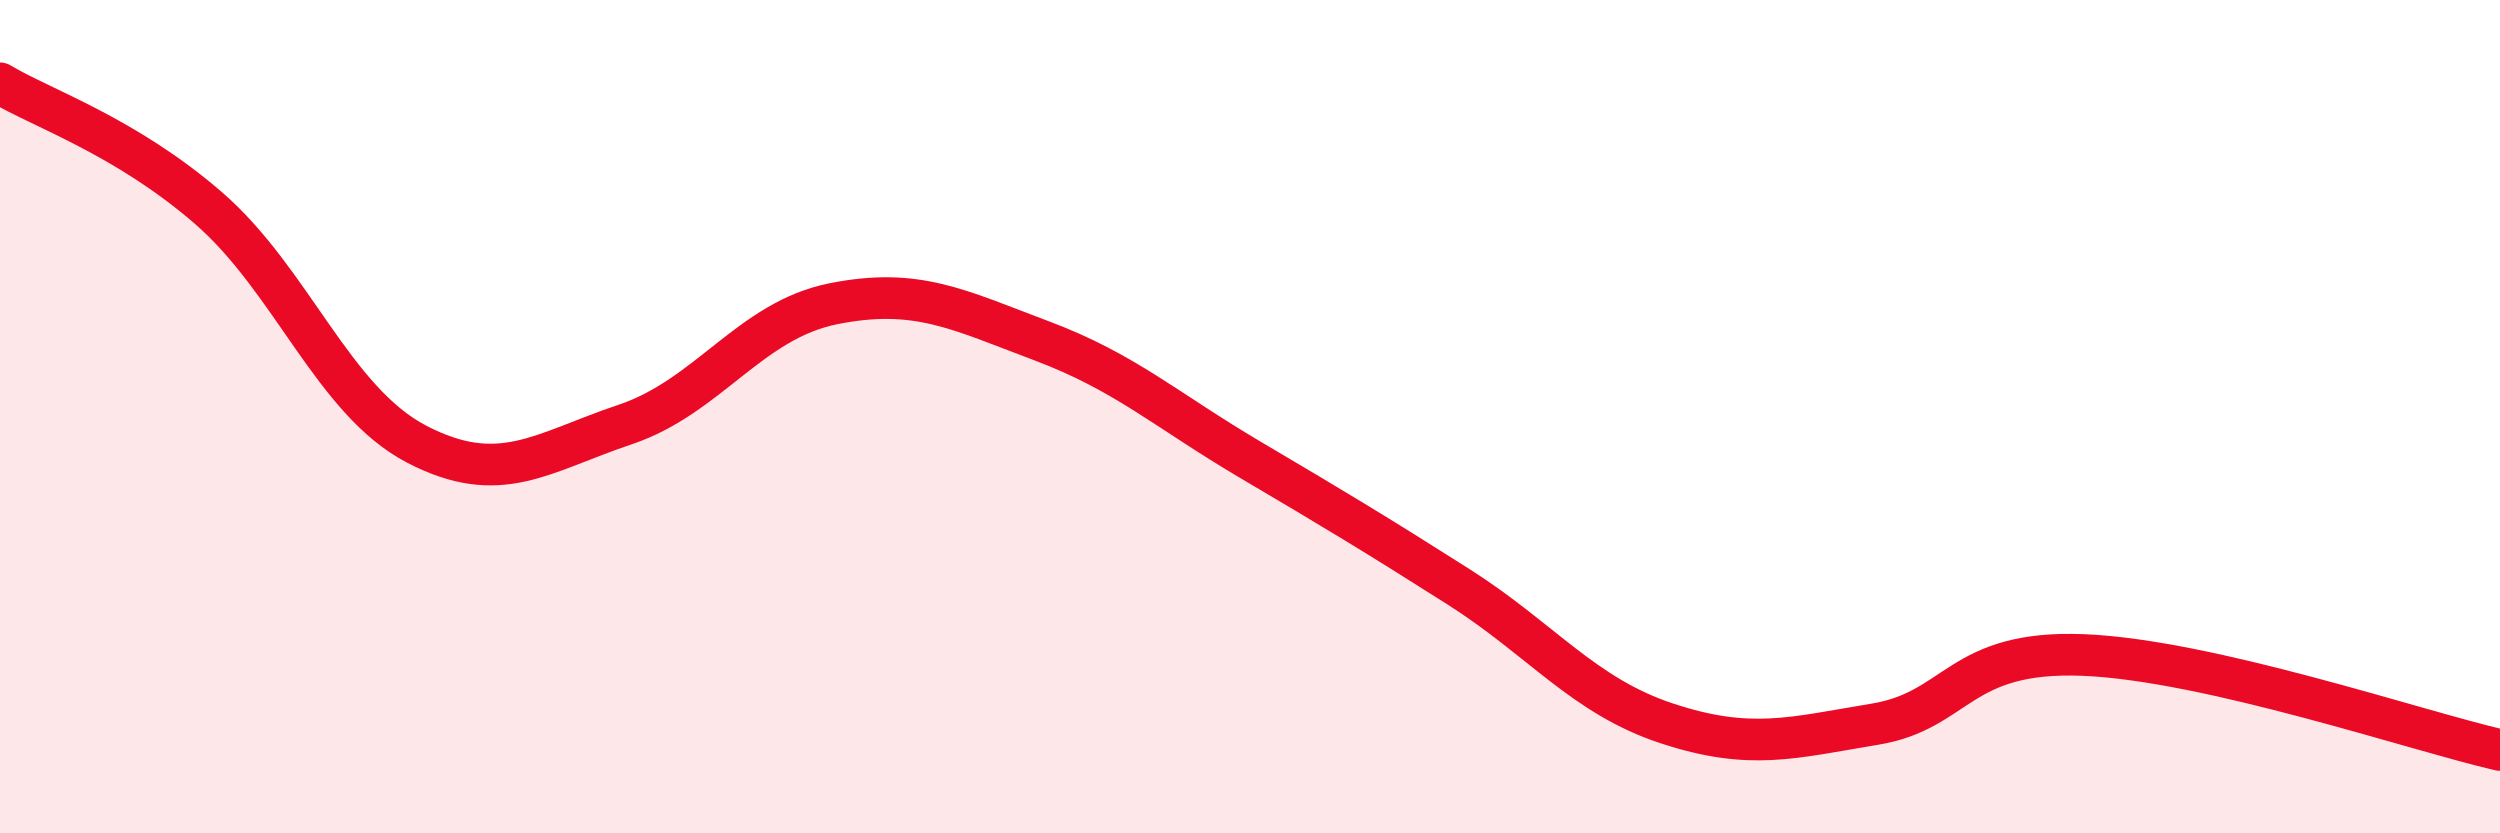
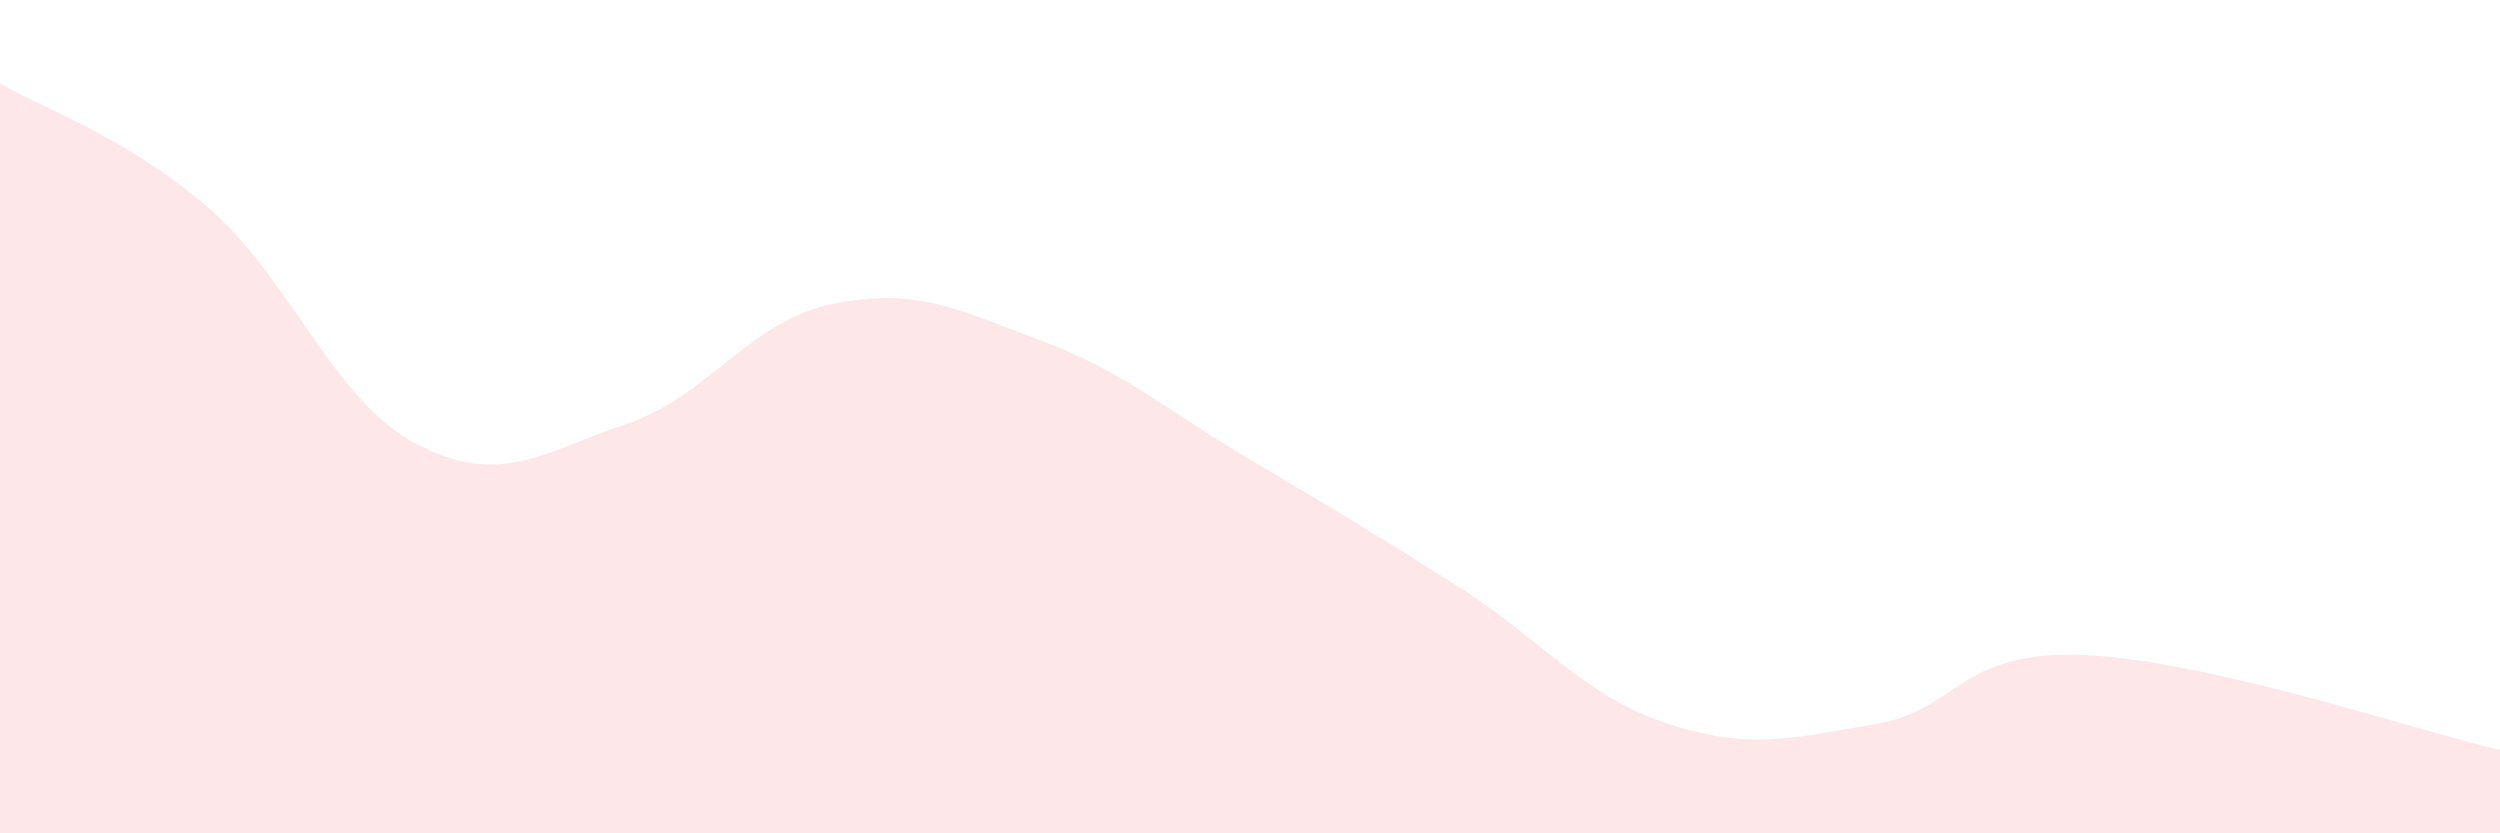
<svg xmlns="http://www.w3.org/2000/svg" width="60" height="20" viewBox="0 0 60 20">
  <path d="M 0,2 C 1,2.6 3,3.26 5,4.99 C 7,6.72 8,9.62 10,10.66 C 12,11.7 13,10.86 15,10.19 C 17,9.52 18,7.69 20,7.29 C 22,6.89 23,7.43 25,8.18 C 27,8.93 28,9.85 30,11.03 C 32,12.21 33,12.81 35,14.08 C 37,15.35 38,16.7 40,17.36 C 42,18.02 43,17.71 45,17.38 C 47,17.05 47,15.6 50,15.72 C 53,15.84 58,17.54 60,18L60 20L0 20Z" fill="#EB0A25" opacity="0.1" stroke-linecap="round" stroke-linejoin="round" />
-   <path d="M 0,2 C 1,2.6 3,3.26 5,4.99 C 7,6.72 8,9.62 10,10.66 C 12,11.7 13,10.86 15,10.19 C 17,9.52 18,7.69 20,7.29 C 22,6.89 23,7.43 25,8.18 C 27,8.93 28,9.85 30,11.03 C 32,12.21 33,12.81 35,14.08 C 37,15.35 38,16.7 40,17.36 C 42,18.02 43,17.71 45,17.38 C 47,17.05 47,15.6 50,15.72 C 53,15.84 58,17.54 60,18" stroke="#EB0A25" stroke-width="1" fill="none" stroke-linecap="round" stroke-linejoin="round" />
</svg>